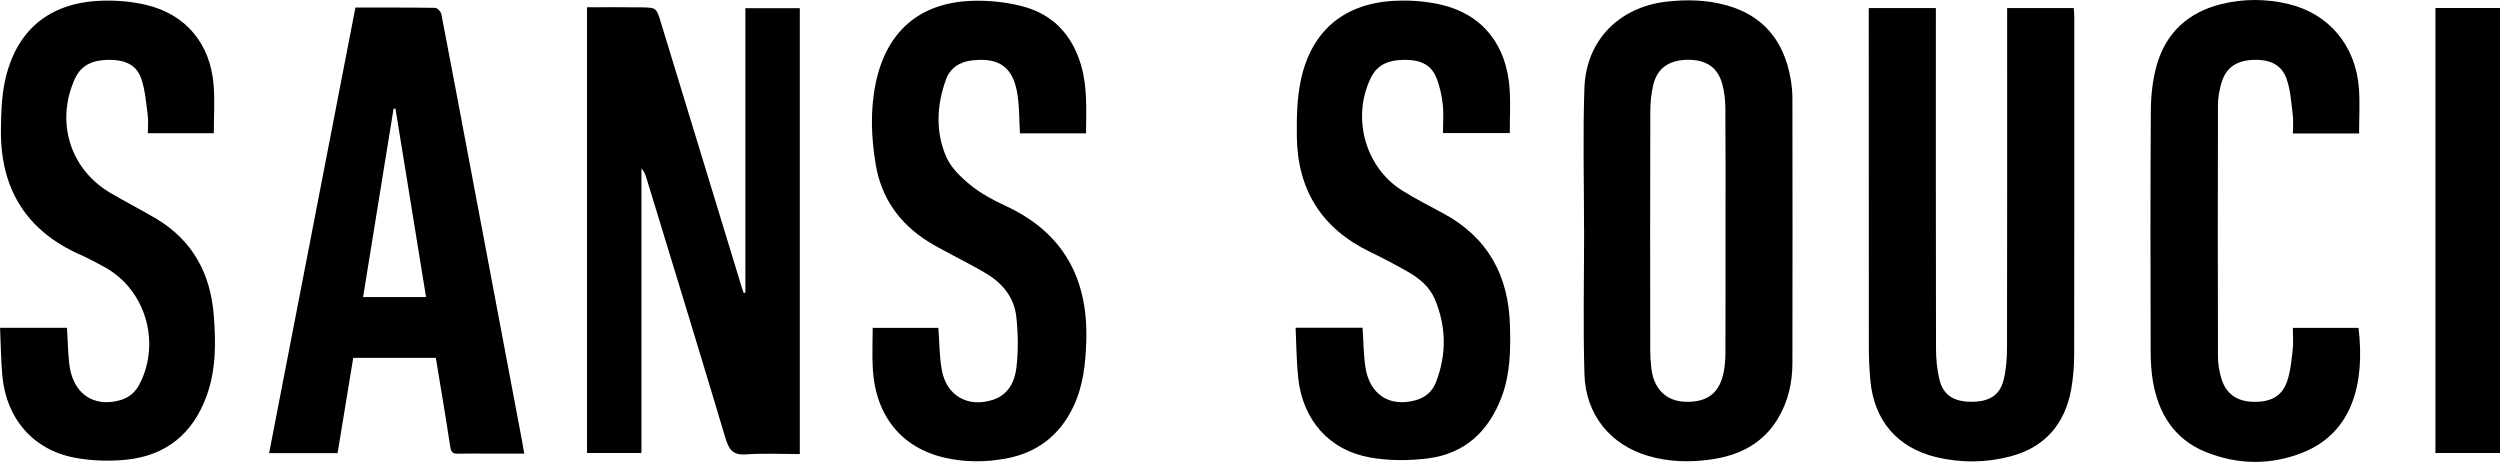
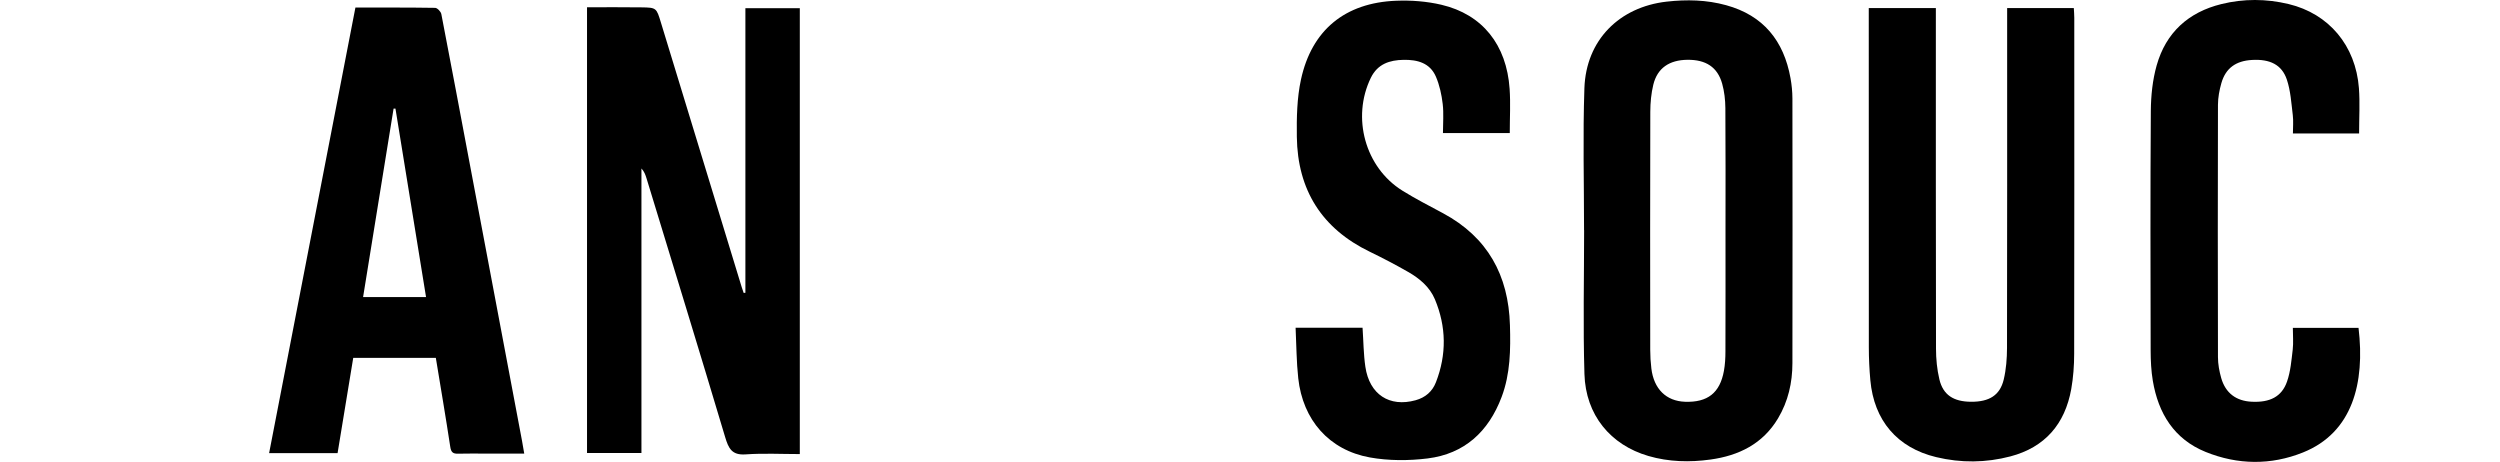
<svg xmlns="http://www.w3.org/2000/svg" width="184" height="34" viewBox="0 0 184 34" fill="currentColor">
  <path d="M54.861 21.552V0.602H58.866V33.42C57.533 33.42 56.197 33.349 54.874 33.443C53.863 33.514 53.619 33.001 53.369 32.164C51.472 25.812 49.523 19.476 47.587 13.136C47.509 12.877 47.418 12.624 47.21 12.399V33.339H43.205V0.536C44.538 0.536 45.874 0.521 47.207 0.542C48.314 0.557 48.314 0.576 48.647 1.671C50.627 8.157 52.608 14.643 54.588 21.128C54.632 21.272 54.684 21.413 54.731 21.555C54.775 21.555 54.817 21.555 54.861 21.552Z" />
  <path d="M116.586 16.944C116.586 13.458 116.493 9.969 116.612 6.488C116.734 2.95 119.18 0.515 122.668 0.12C124.149 -0.047 125.604 -0.013 127.042 0.382C129.781 1.133 131.288 3 131.782 5.754C131.87 6.245 131.92 6.747 131.922 7.247C131.93 13.74 131.935 20.234 131.922 26.727C131.922 28.163 131.608 29.539 130.867 30.784C129.745 32.672 127.972 33.535 125.893 33.822C124.362 34.034 122.826 33.998 121.324 33.561C118.528 32.745 116.703 30.54 116.615 27.527C116.508 24.002 116.591 20.469 116.591 16.941C116.591 16.941 116.591 16.941 116.589 16.941L116.586 16.944ZM126.997 16.978C126.997 13.97 127.01 10.963 126.987 7.956C126.982 7.354 126.912 6.732 126.751 6.156C126.408 4.938 125.55 4.386 124.193 4.401C122.857 4.417 121.984 5.011 121.685 6.227C121.527 6.875 121.464 7.561 121.462 8.23C121.446 14.07 121.451 19.91 121.457 25.749C121.457 26.207 121.485 26.665 121.54 27.12C121.722 28.628 122.631 29.52 124.014 29.57C125.677 29.63 126.587 28.921 126.881 27.295C126.966 26.827 126.992 26.343 126.992 25.867C127.003 22.904 126.997 19.941 126.997 16.975V16.978Z" />
  <path d="M137.541 0.594H142.479V1.462C142.479 9.527 142.474 17.595 142.49 25.66C142.49 26.416 142.565 27.19 142.739 27.922C143.012 29.07 143.781 29.562 145.068 29.57C146.406 29.578 147.196 29.097 147.474 27.936C147.654 27.182 147.713 26.385 147.716 25.608C147.732 17.564 147.726 9.519 147.726 1.475V0.596H152.633C152.646 0.845 152.667 1.078 152.667 1.313C152.667 9.553 152.675 17.794 152.659 26.034C152.659 26.902 152.594 27.781 152.444 28.634C151.981 31.21 150.51 32.92 147.968 33.59C146.162 34.066 144.322 34.081 142.503 33.644C139.636 32.957 137.926 30.946 137.658 27.99C137.585 27.188 137.546 26.38 137.546 25.577C137.539 17.532 137.541 9.488 137.541 1.444C137.541 1.185 137.541 0.926 137.541 0.594Z" />
  <path d="M26.164 0.557C28.178 0.557 30.104 0.547 32.027 0.578C32.186 0.581 32.448 0.855 32.482 1.036C33.2 4.731 33.888 8.429 34.587 12.127C35.866 18.903 37.145 25.679 38.423 32.455C38.475 32.732 38.52 33.012 38.584 33.386C37.657 33.386 36.757 33.386 35.856 33.386C35.141 33.386 34.426 33.37 33.712 33.391C33.337 33.401 33.2 33.286 33.14 32.891C32.81 30.718 32.441 28.553 32.077 26.338H25.998C25.618 28.657 25.234 30.99 24.846 33.349H19.807C21.925 22.412 24.038 11.512 26.159 0.555L26.164 0.557ZM29.106 7.992H28.968C28.223 12.608 27.474 17.224 26.723 21.866H31.357C30.601 17.206 29.855 12.598 29.106 7.992Z" />
-   <path d="M0 24.128H4.93C4.985 25.028 5 25.896 5.094 26.754C5.333 28.943 6.853 30.017 8.849 29.453C9.517 29.264 9.98 28.851 10.292 28.234C11.849 25.156 10.69 21.301 7.708 19.666C7.121 19.345 6.529 19.023 5.915 18.751C1.949 16.999 0.031 13.913 0.068 9.59C0.078 8.377 0.112 7.135 0.366 5.958C1.167 2.257 3.581 0.225 7.355 0.058C8.486 0.008 9.66 0.1 10.762 0.361C13.678 1.052 15.479 3.217 15.721 6.245C15.815 7.409 15.737 8.589 15.737 9.805H10.882C10.882 9.35 10.931 8.895 10.871 8.455C10.752 7.558 10.684 6.63 10.396 5.783C10.024 4.689 9.06 4.389 7.981 4.404C6.892 4.42 5.985 4.734 5.497 5.827C4.096 8.968 5.141 12.409 8.065 14.162C9.177 14.828 10.344 15.412 11.461 16.073C14.162 17.669 15.492 20.119 15.734 23.207C15.89 25.213 15.905 27.219 15.204 29.149C14.182 31.96 12.168 33.564 9.226 33.841C7.992 33.959 6.7 33.914 5.484 33.684C2.43 33.103 0.452 30.794 0.172 27.653C0.07 26.508 0.06 25.355 0.005 24.131L0 24.128Z" />
  <path d="M95.359 24.123H100.284C100.351 25.101 100.354 26.058 100.491 26.997C100.793 29.039 102.267 29.988 104.187 29.458C104.91 29.259 105.422 28.814 105.687 28.129C106.479 26.089 106.451 24.042 105.609 22.03C105.227 21.118 104.476 20.493 103.636 20.012C102.716 19.486 101.775 18.992 100.822 18.531C97.292 16.824 95.499 13.986 95.447 10.071C95.429 8.664 95.455 7.218 95.751 5.856C96.541 2.207 99 0.204 102.747 0.055C103.86 0.011 105.011 0.097 106.09 0.351C109.107 1.062 110.885 3.293 111.108 6.541C111.181 7.603 111.119 8.672 111.119 9.794H106.201C106.201 9.072 106.266 8.35 106.183 7.65C106.103 6.97 105.952 6.271 105.684 5.646C105.248 4.632 104.325 4.388 103.311 4.404C102.277 4.42 101.393 4.705 100.894 5.725C99.468 8.651 100.471 12.318 103.21 14.028C104.182 14.635 105.209 15.155 106.217 15.699C109.486 17.459 111.028 20.257 111.132 23.932C111.184 25.723 111.165 27.502 110.521 29.214C109.557 31.772 107.784 33.404 105.073 33.741C103.678 33.914 102.204 33.916 100.824 33.668C97.815 33.127 95.886 30.906 95.551 27.839C95.418 26.631 95.418 25.409 95.356 24.123H95.359Z" />
-   <path d="M64.231 24.131H69.063C69.144 25.182 69.136 26.212 69.312 27.209C69.656 29.12 71.212 30.012 73.047 29.437C74.232 29.065 74.697 28.069 74.817 26.994C74.952 25.775 74.934 24.517 74.799 23.299C74.648 21.926 73.822 20.893 72.66 20.176C71.888 19.7 71.067 19.3 70.269 18.863C69.624 18.51 68.962 18.183 68.338 17.794C66.201 16.46 64.855 14.575 64.442 12.048C64.122 10.076 64.044 8.099 64.45 6.135C65.232 2.336 67.654 0.209 71.501 0.063C72.738 0.016 74.022 0.149 75.22 0.455C77.463 1.028 78.905 2.542 79.565 4.794C80.046 6.434 79.942 8.102 79.932 9.812H75.067C75.014 8.884 75.028 7.948 74.897 7.032C74.609 4.977 73.572 4.205 71.534 4.446C70.62 4.553 69.926 5.003 69.611 5.884C68.936 7.772 68.847 9.718 69.65 11.557C70.004 12.365 70.742 13.066 71.446 13.636C72.213 14.255 73.112 14.734 74.011 15.152C78.253 17.114 80.093 20.488 79.95 25.101C79.898 26.772 79.726 28.404 79.001 29.928C77.985 32.065 76.306 33.341 73.99 33.757C72.504 34.024 71.012 34.026 69.538 33.689C66.344 32.959 64.432 30.595 64.237 27.13C64.182 26.155 64.229 25.171 64.229 24.131H64.231Z" />
  <path d="M173.635 9.823H168.759C168.759 9.36 168.803 8.907 168.749 8.471C168.64 7.592 168.59 6.685 168.312 5.858C167.941 4.755 167.06 4.339 165.755 4.412C164.562 4.477 163.811 5.013 163.494 6.114C163.346 6.63 163.244 7.181 163.242 7.718C163.226 13.908 163.226 20.098 163.242 26.285C163.242 26.801 163.341 27.329 163.481 27.823C163.798 28.929 164.58 29.512 165.719 29.567C167.057 29.635 167.935 29.204 168.325 28.085C168.585 27.342 168.65 26.523 168.744 25.731C168.803 25.218 168.754 24.695 168.754 24.133H173.588C174.072 28.181 173.154 31.837 169.497 33.302C167.143 34.246 164.7 34.22 162.337 33.263C160.016 32.324 158.852 30.428 158.447 28.024C158.325 27.3 158.291 26.552 158.288 25.815C158.275 19.93 158.26 14.046 158.301 8.162C158.309 7.043 158.428 5.887 158.73 4.815C159.411 2.396 161.069 0.897 163.489 0.301C165.131 -0.104 166.794 -0.097 168.442 0.298C171.402 1.007 173.38 3.353 173.617 6.491C173.697 7.571 173.63 8.662 173.63 9.82L173.635 9.823Z" />
-   <path d="M179.248 0.588H184.002V33.341H179.248V0.588Z" />
</svg>